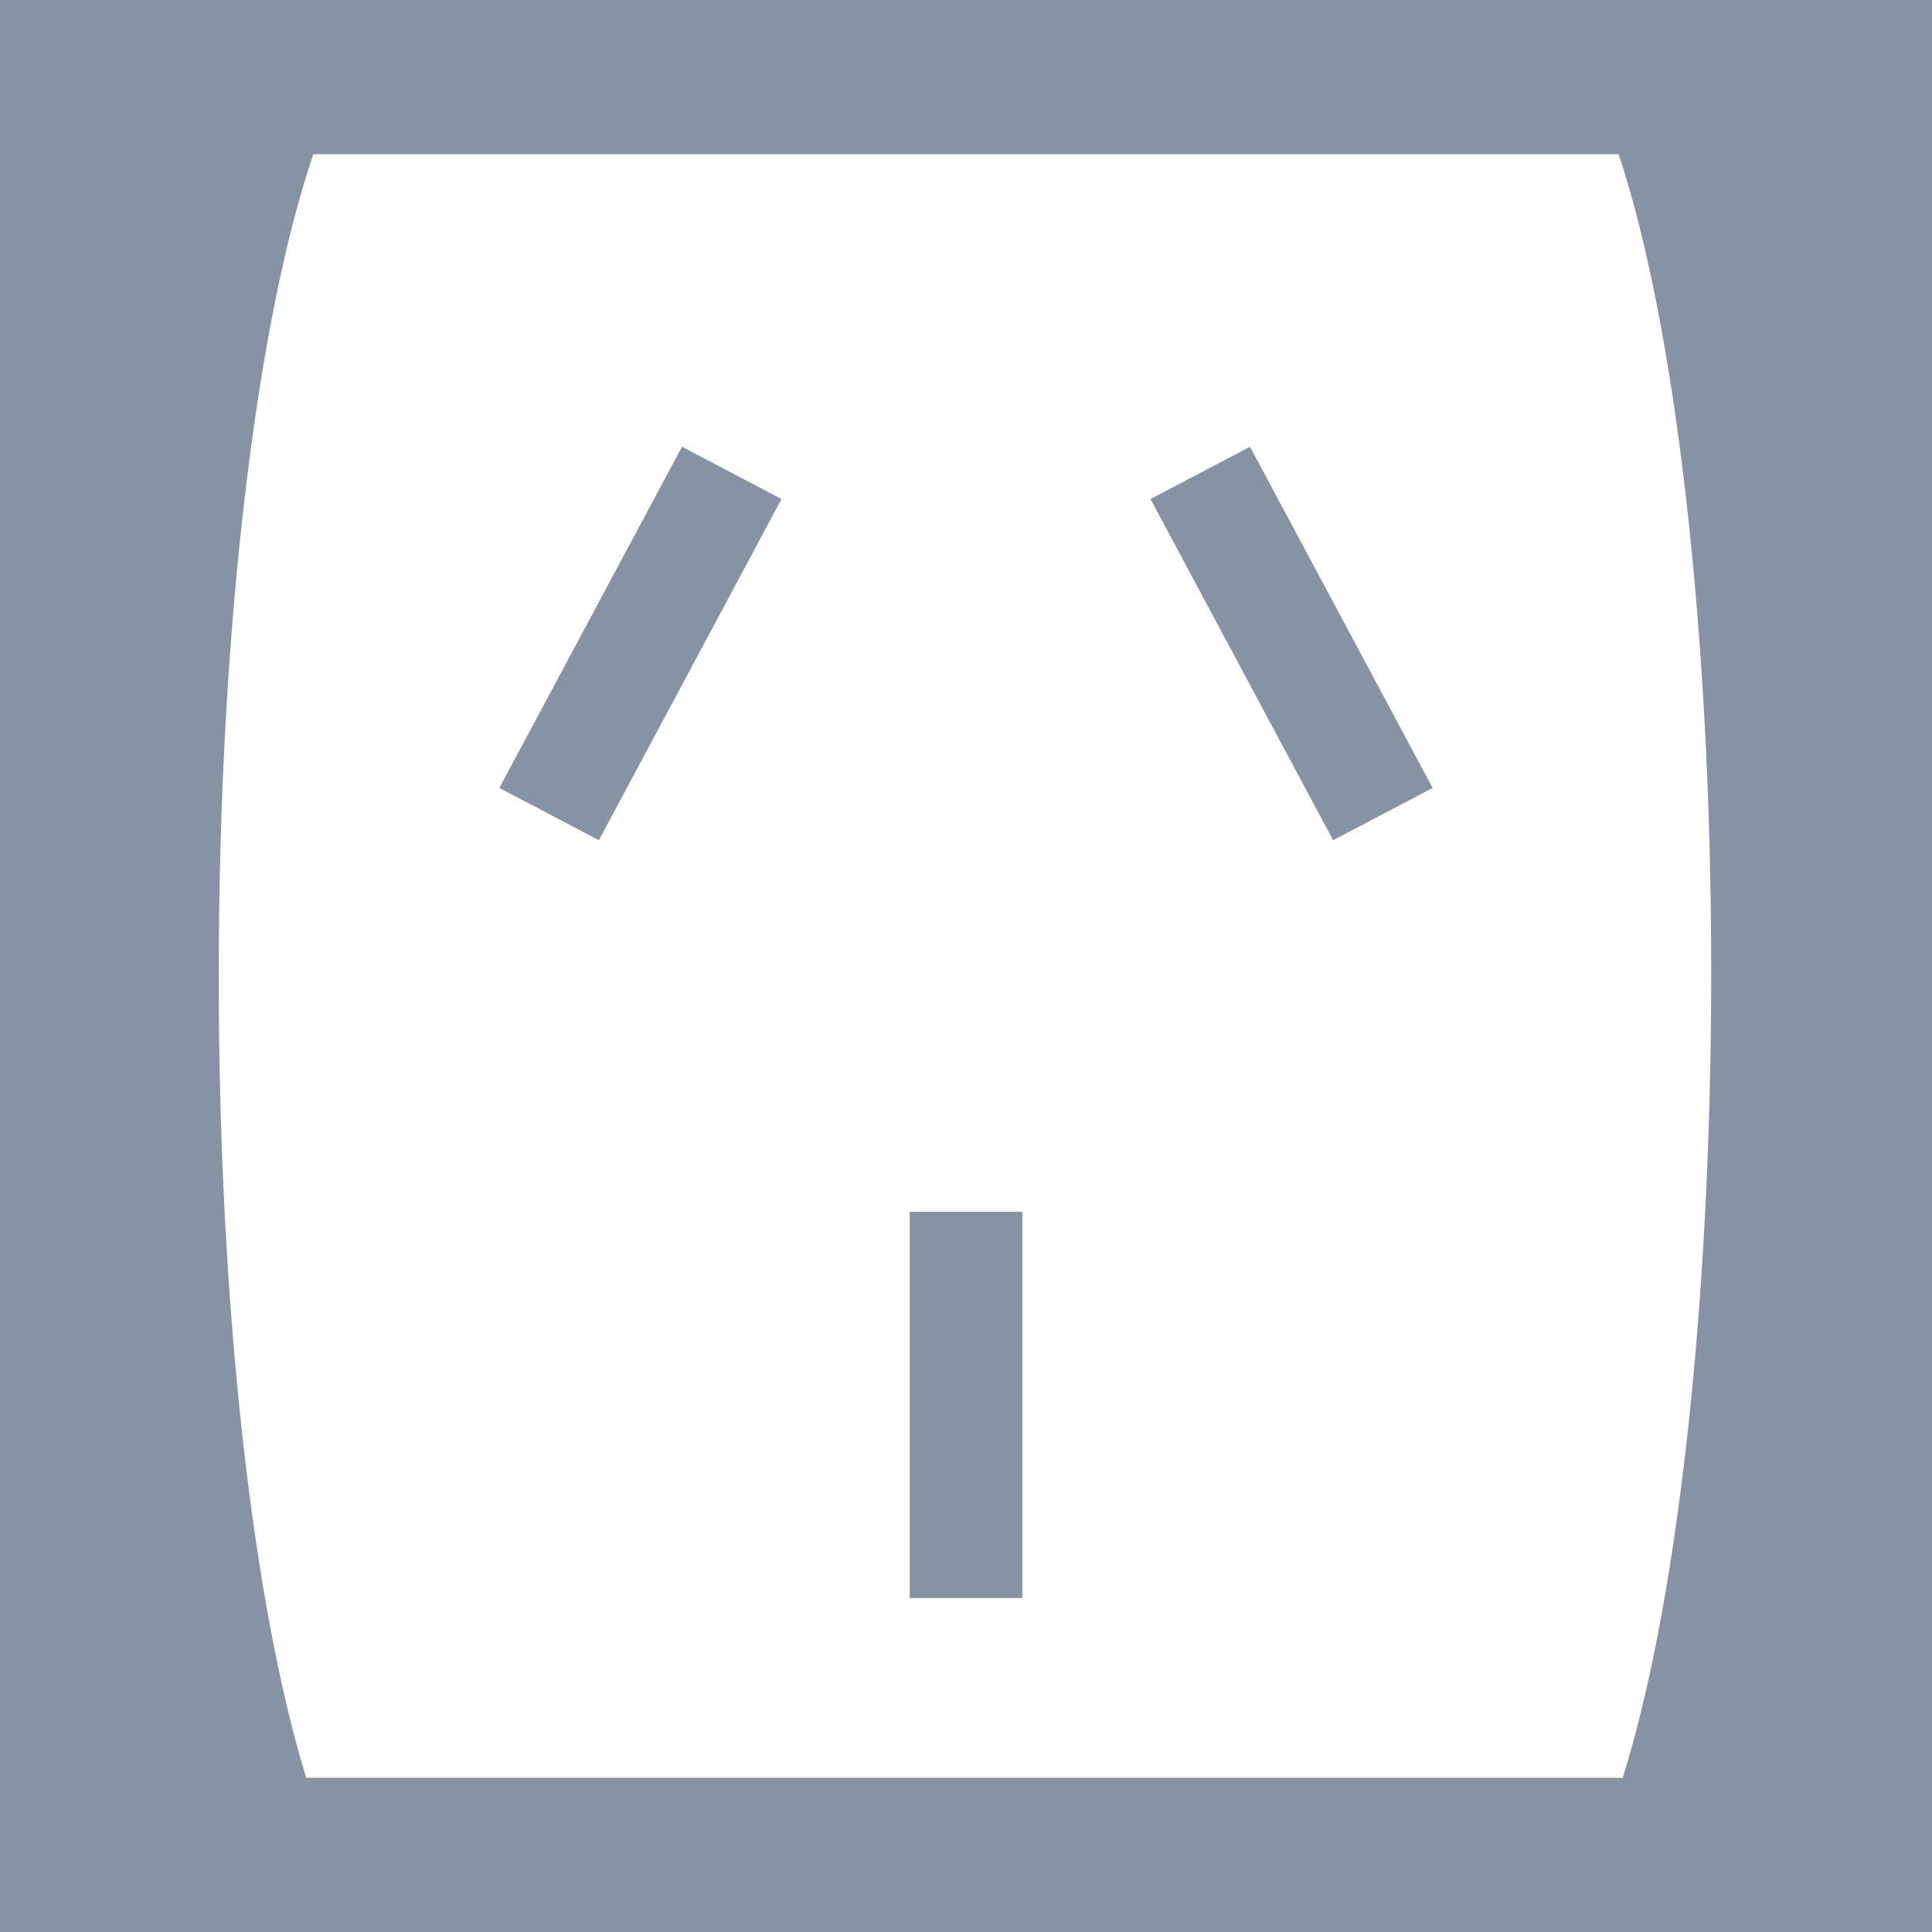
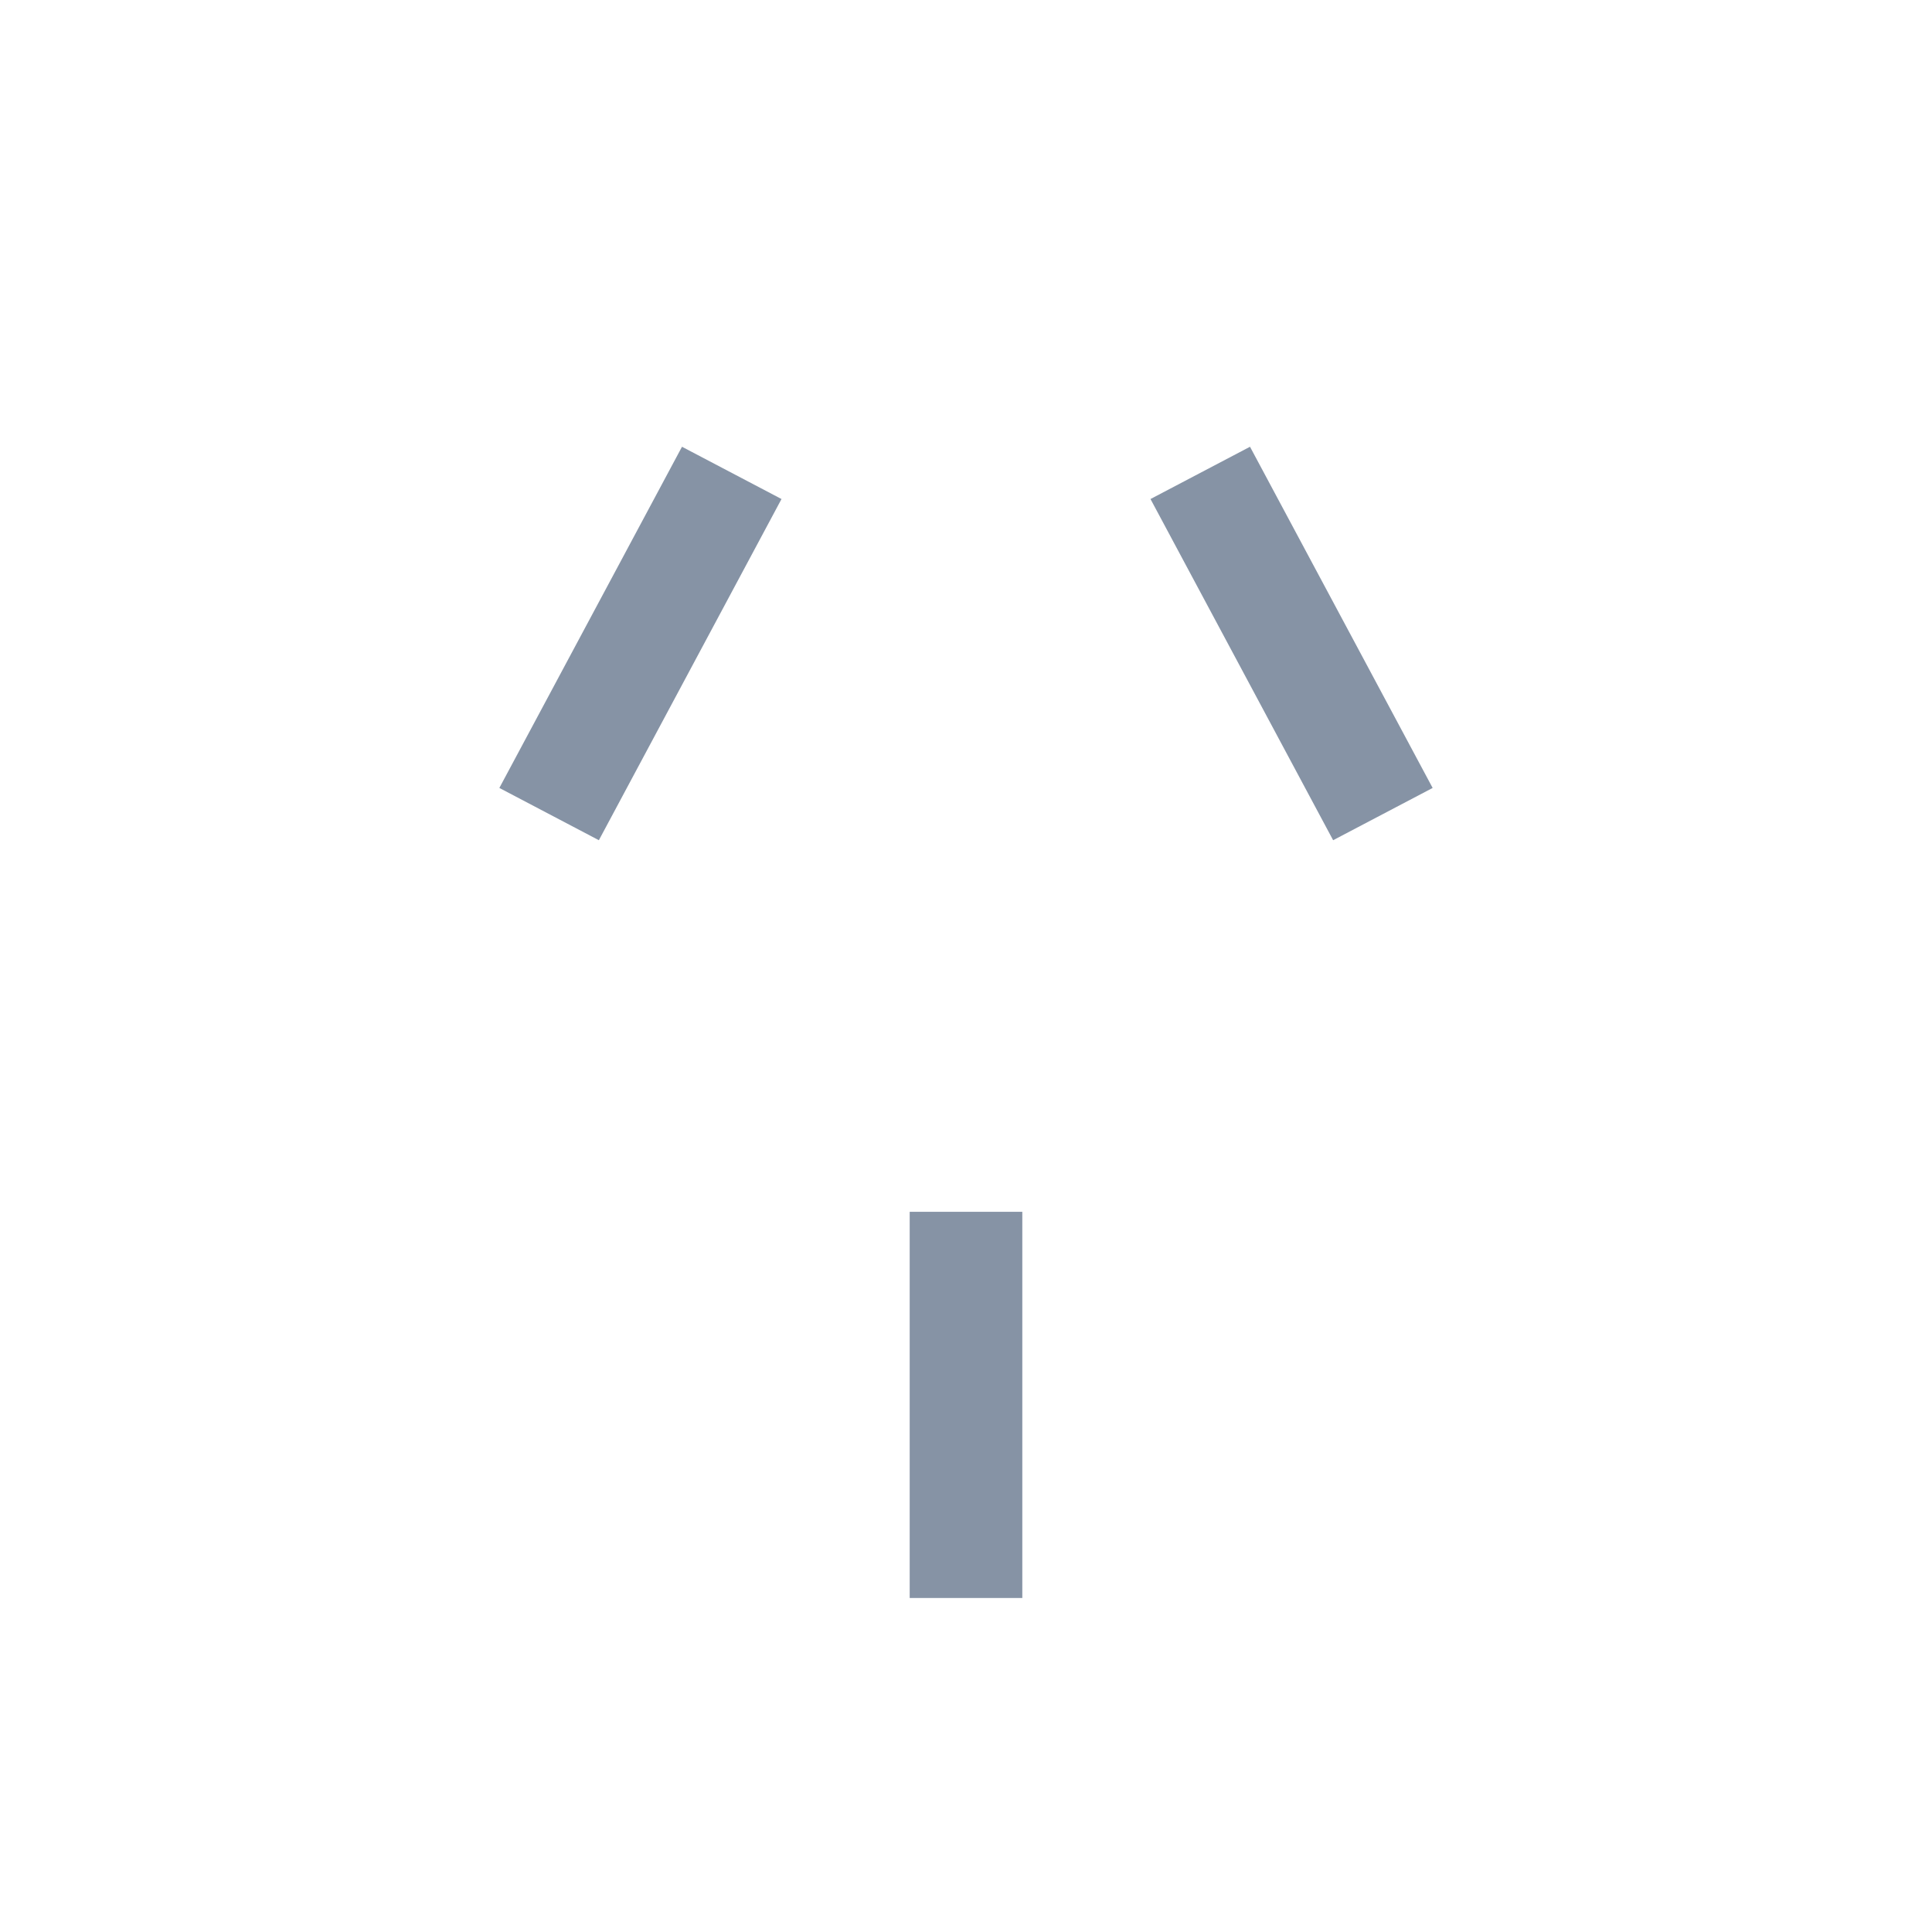
<svg xmlns="http://www.w3.org/2000/svg" version="1.0" viewBox="0 0 75 75">
  <defs />
-   <path fill="#8693a5" d="M0 0v75h75V0zm12.164 5.986h50.671c2.148 6.442 3.594 18.225 3.594 31.768 0 13.205-1.376 24.719-3.436 31.26H11.888c-2.029-6.576-3.397-18.019-3.397-31.103 0-13.662 1.493-25.523 3.673-31.925z" />
  <path fill="#8693a5" d="M30.338 19.372l-7.09 13.245-3.863-2.029 7.09-13.245zM39.686 47.041v14.992h-4.372v-14.992zM44.662 19.372l7.09 13.245 3.863-2.029-7.09-13.245z" />
</svg>